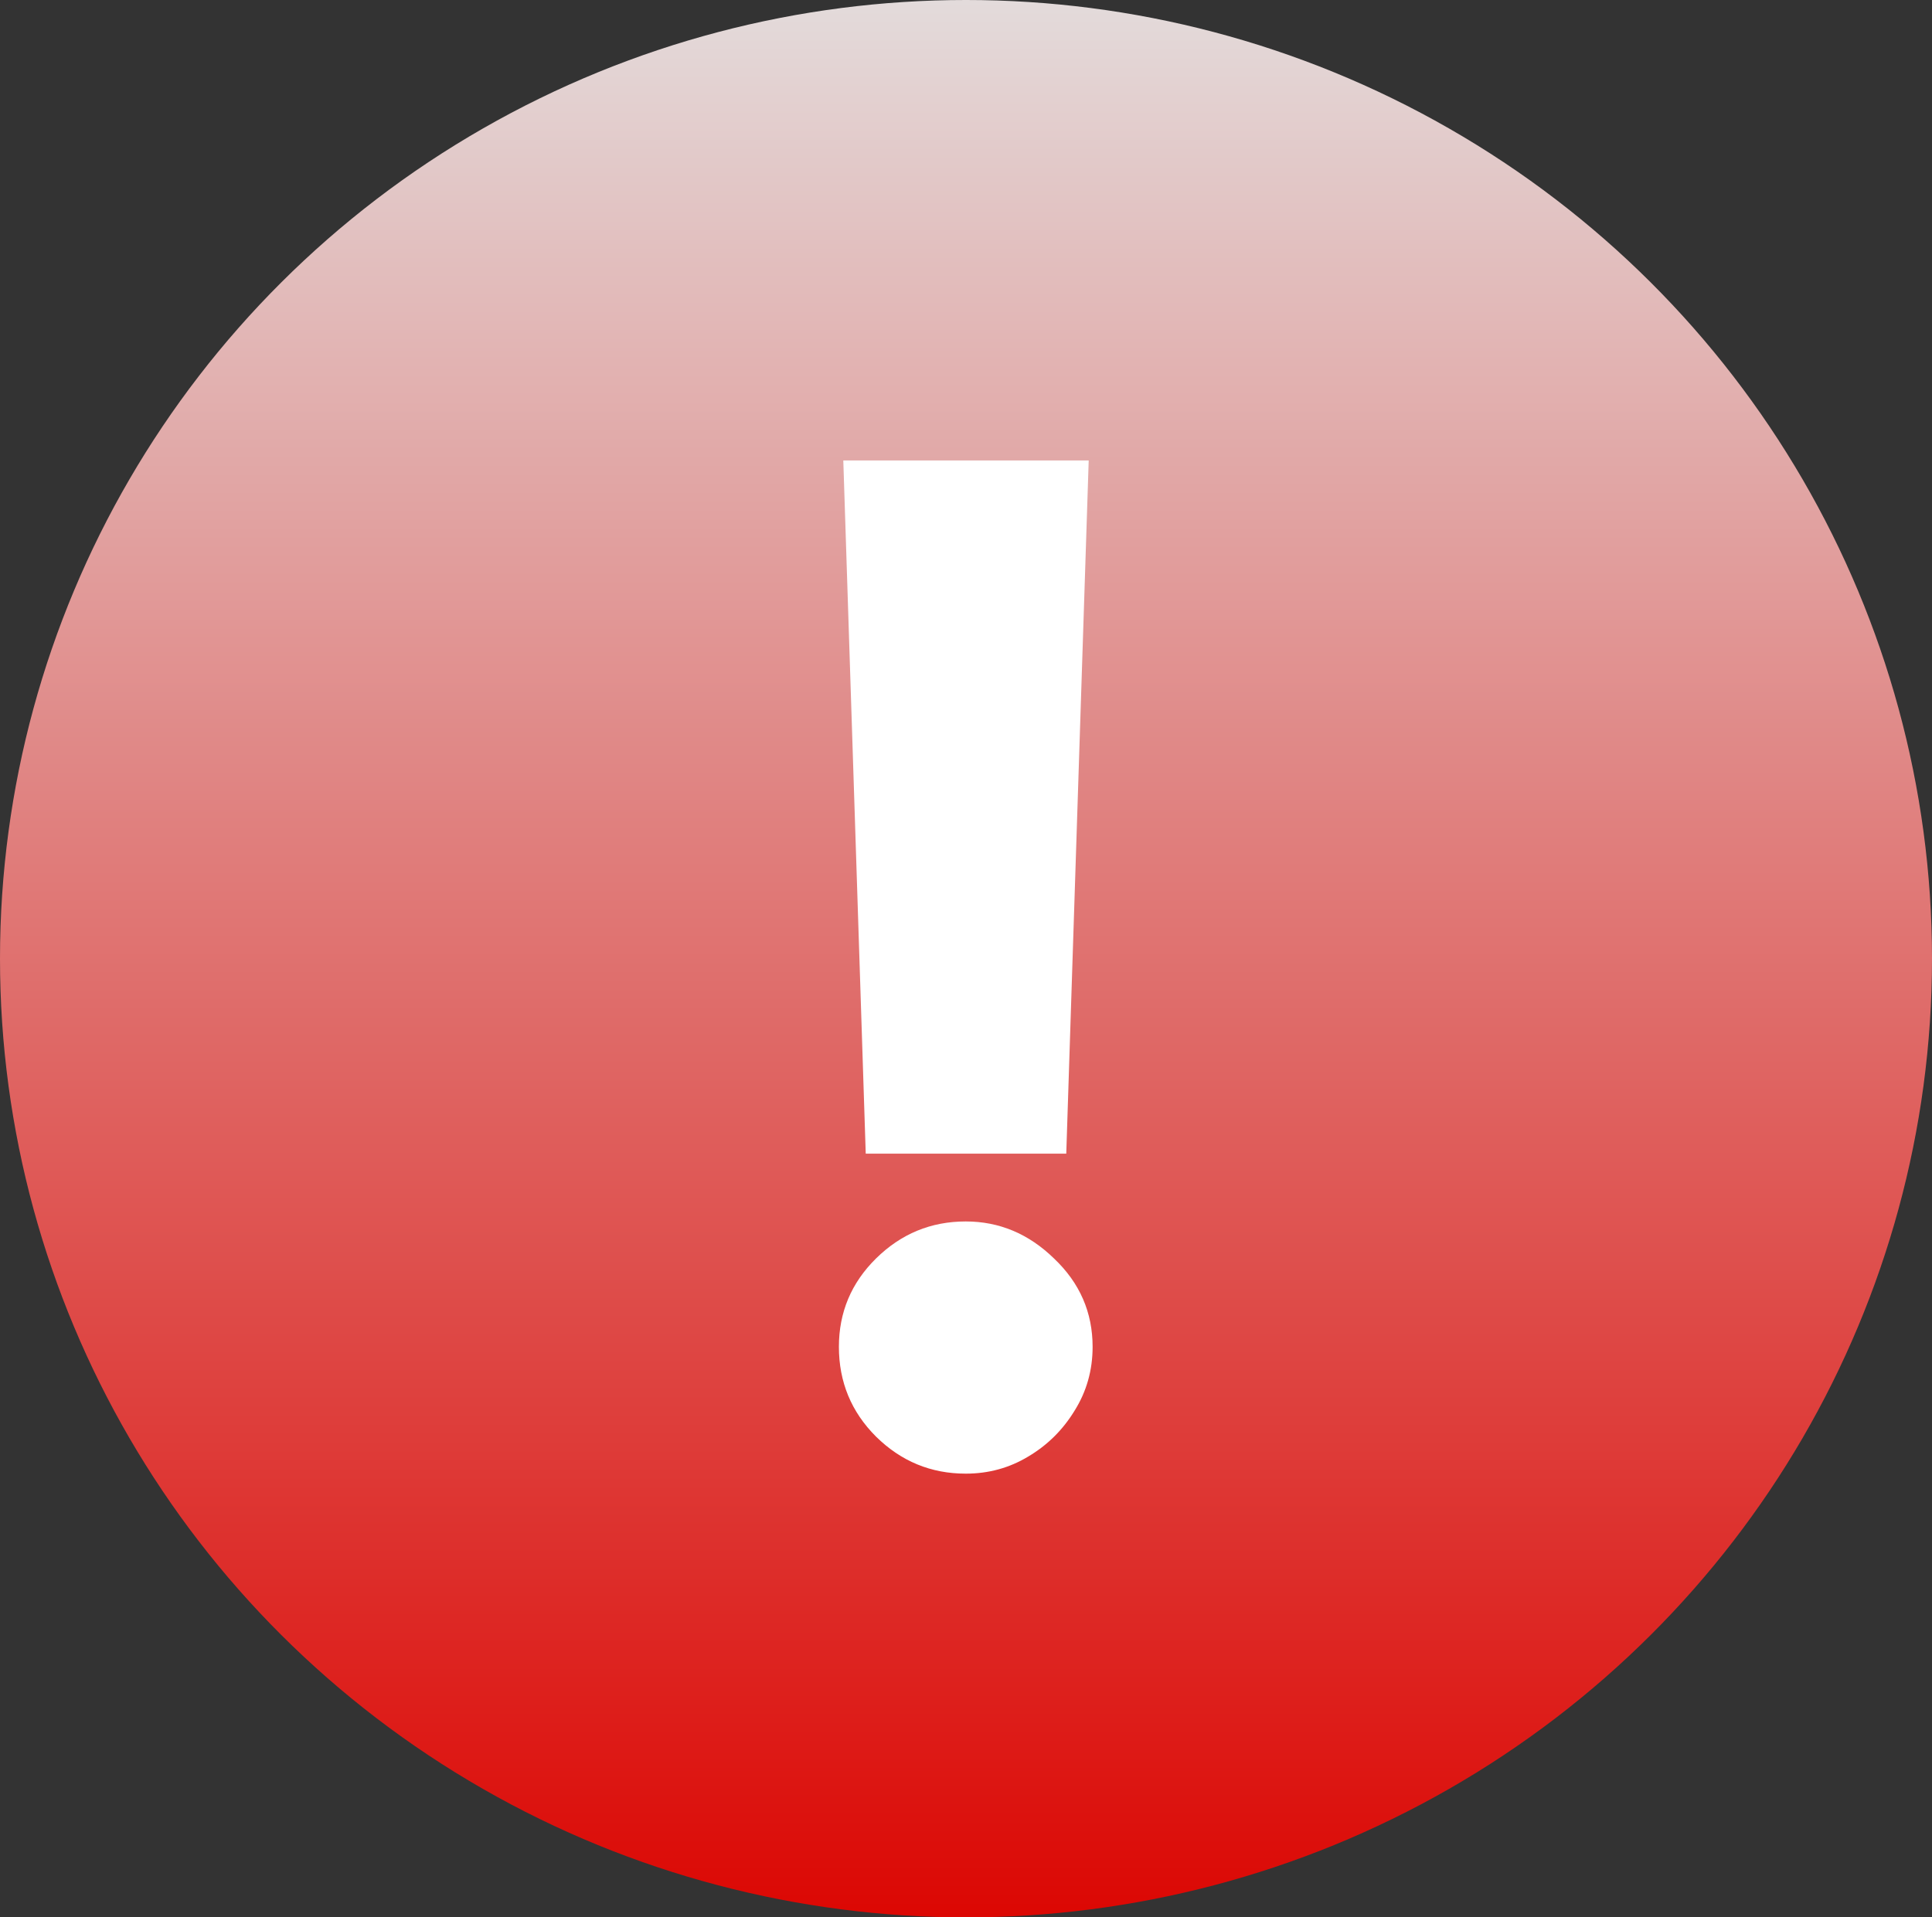
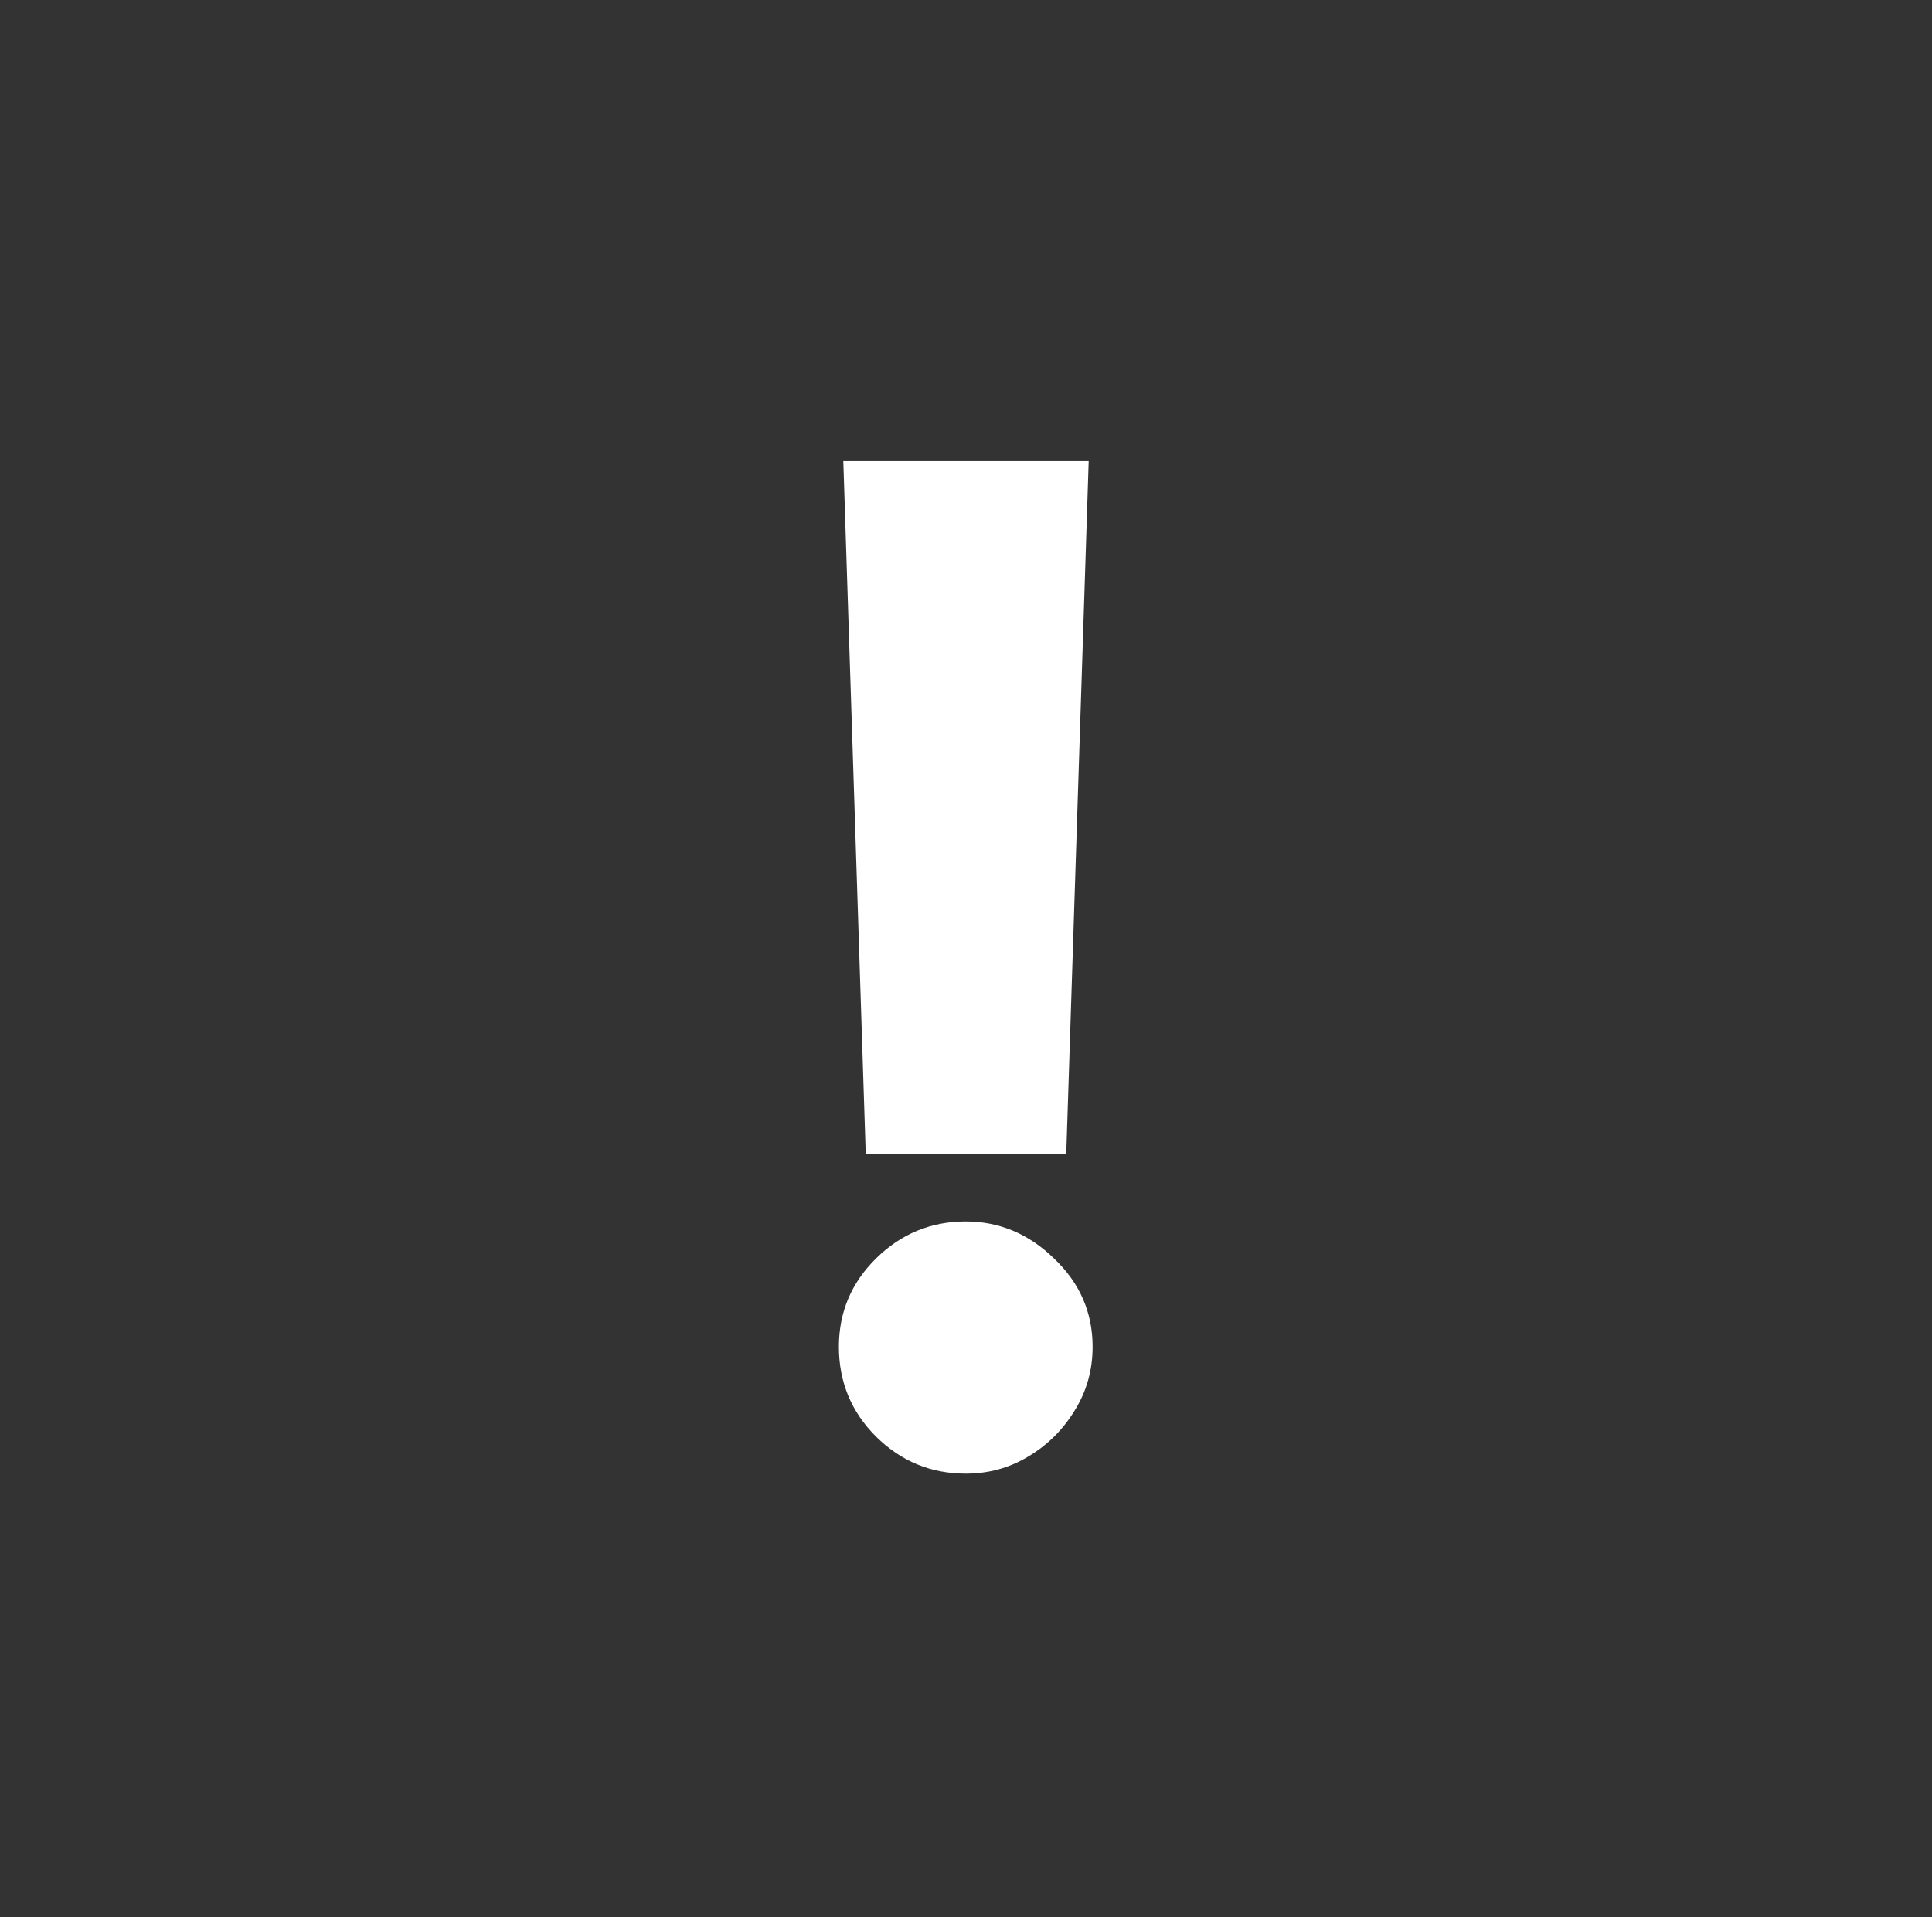
<svg xmlns="http://www.w3.org/2000/svg" width="135" height="134" viewBox="0 0 135 134" fill="none">
  <rect x="0" y="0" width="135" height="134" fill="#333333" stroke="none" />
-   <ellipse cx="67.5" cy="67" rx="67.5" ry="67" fill="url(#paint0_linear_2015_15)" />
  <path d="M76.074 32.182L74.506 80.625H60.494L58.926 32.182H76.074ZM67.483 102.989C65.051 102.989 62.96 102.125 61.21 100.398C59.483 98.671 58.619 96.579 58.619 94.125C58.619 91.716 59.483 89.659 61.21 87.954C62.96 86.227 65.051 85.364 67.483 85.364C69.824 85.364 71.881 86.227 73.653 87.954C75.449 89.659 76.347 91.716 76.347 94.125C76.347 95.761 75.926 97.25 75.085 98.591C74.267 99.932 73.188 101 71.847 101.795C70.528 102.591 69.074 102.989 67.483 102.989Z" fill="white" />
  <defs>
    <linearGradient id="paint0_linear_2015_15" x1="67.5" y1="0" x2="67.5" y2="134" gradientUnits="userSpaceOnUse">
      <stop stop-color="#E3DBDB" />
      <stop offset="1" stop-color="#DC0703" />
    </linearGradient>
  </defs>
</svg>